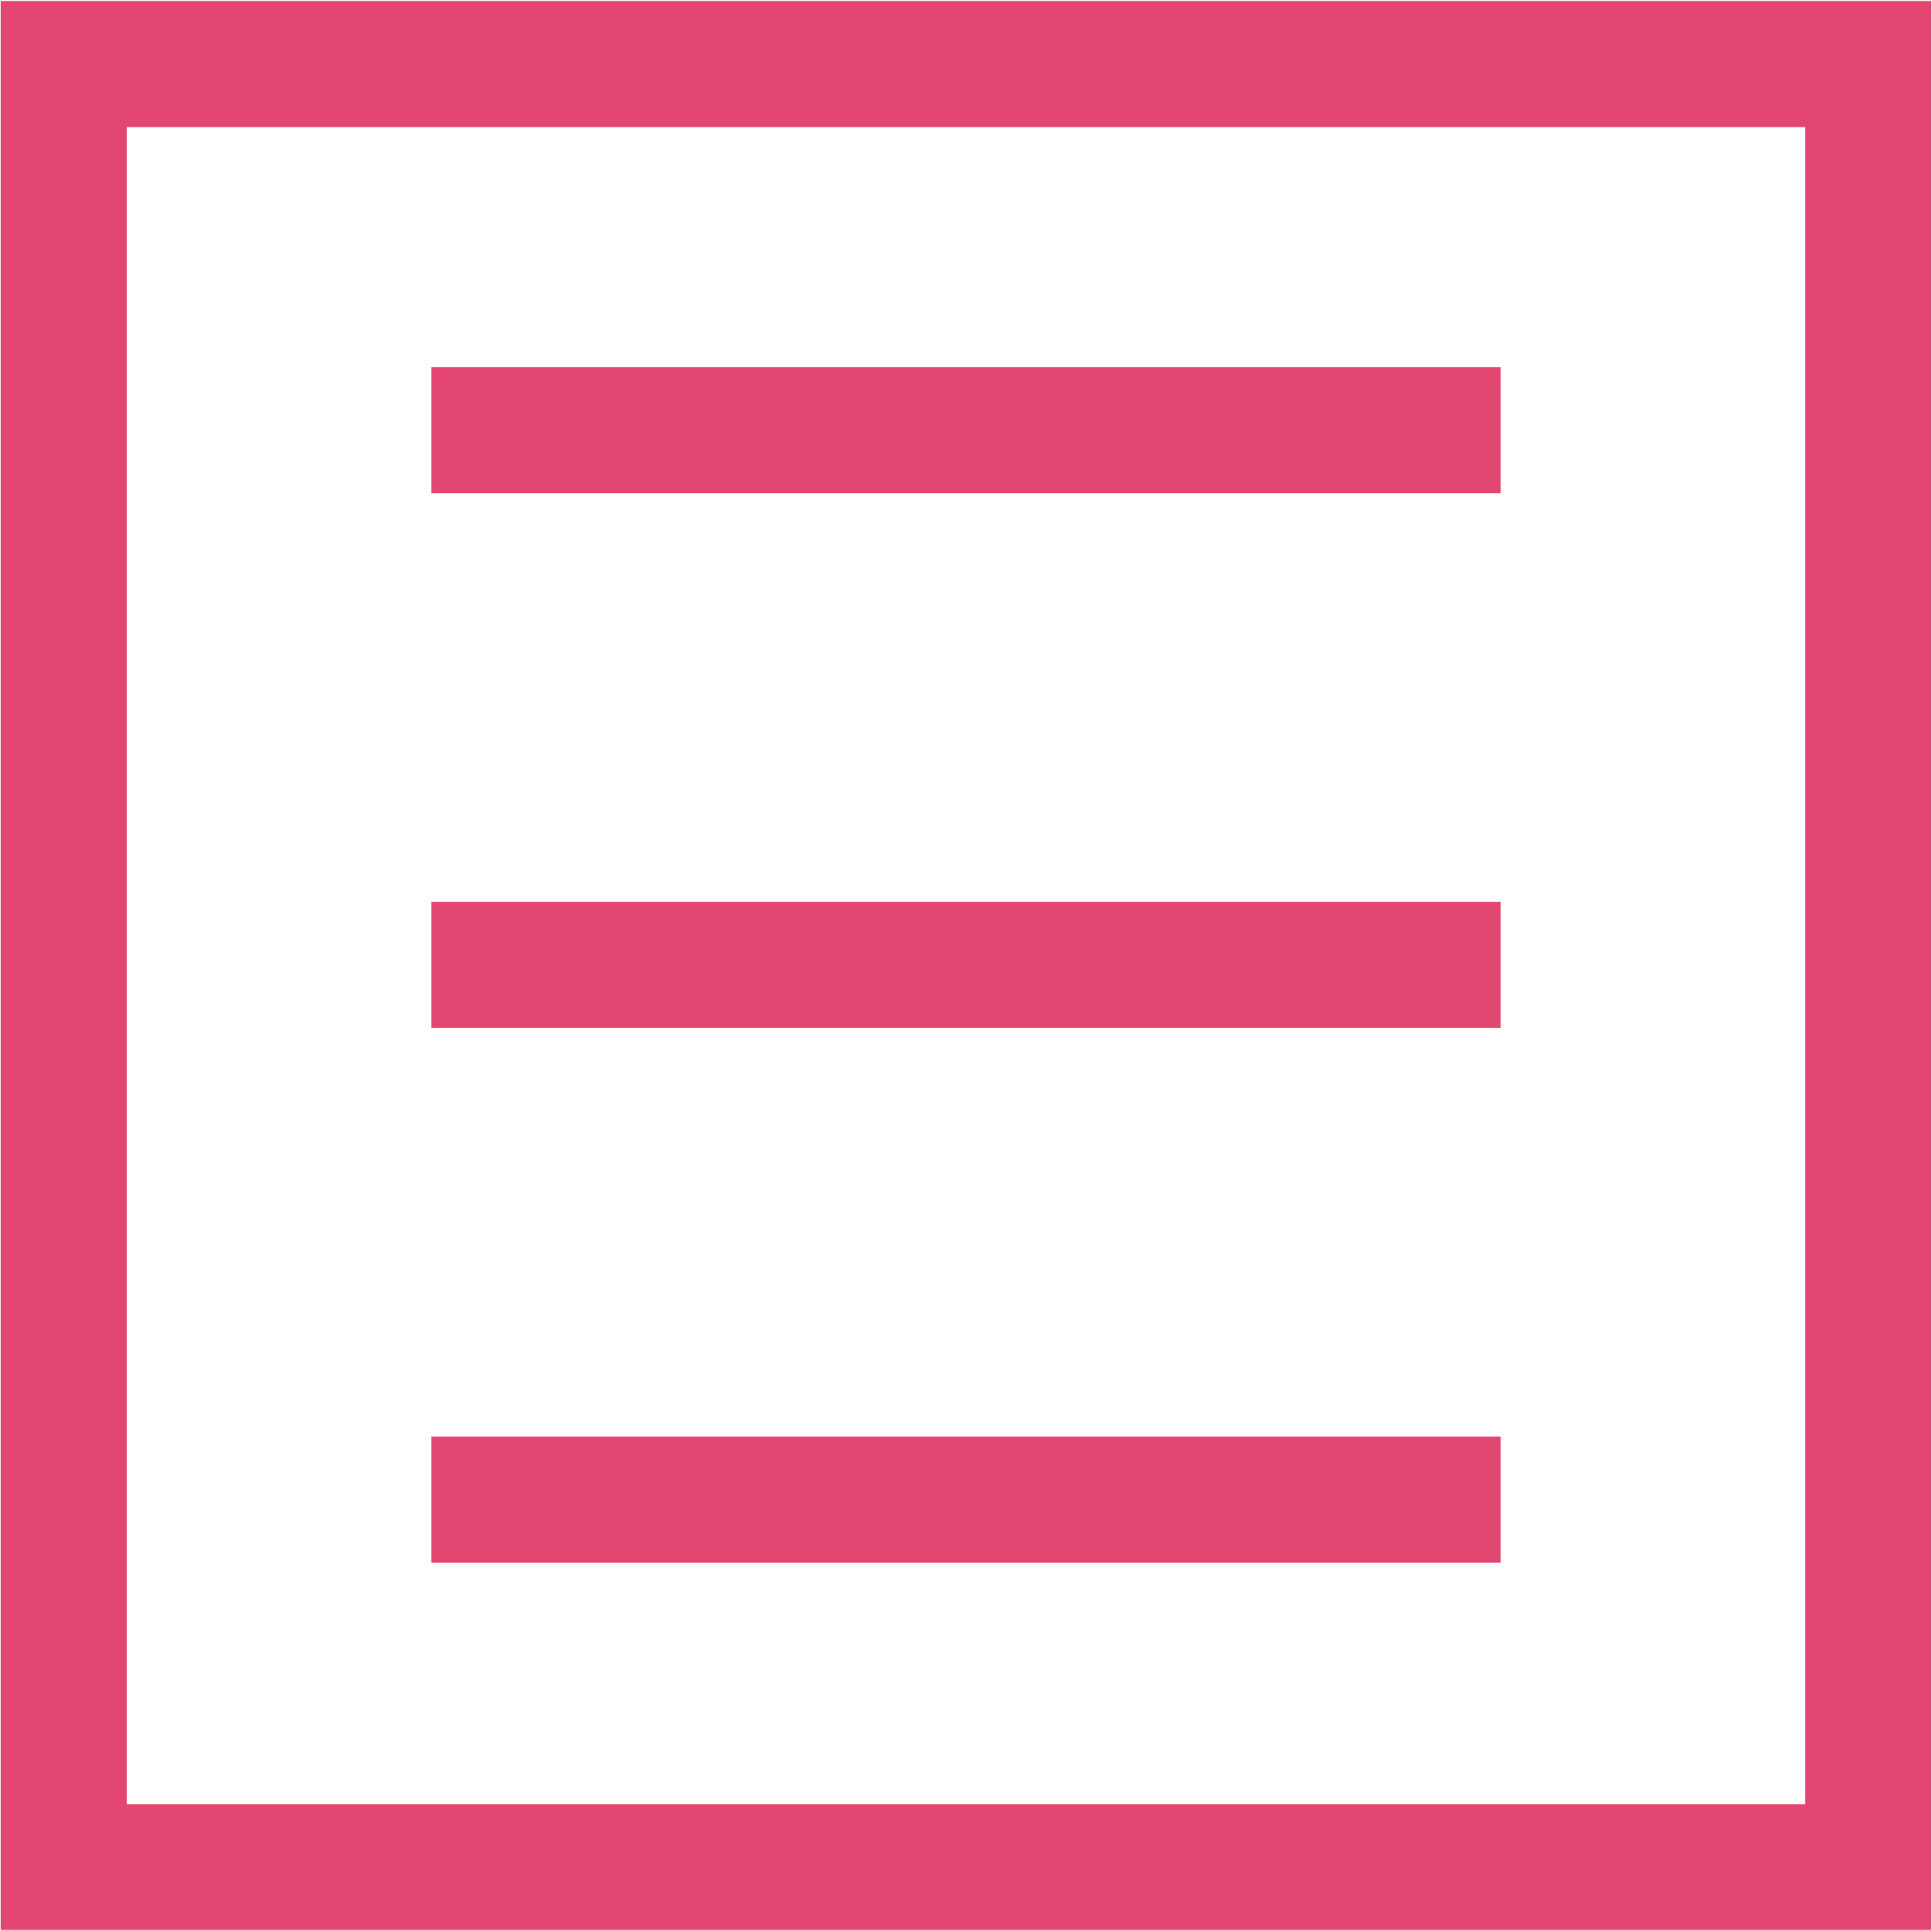
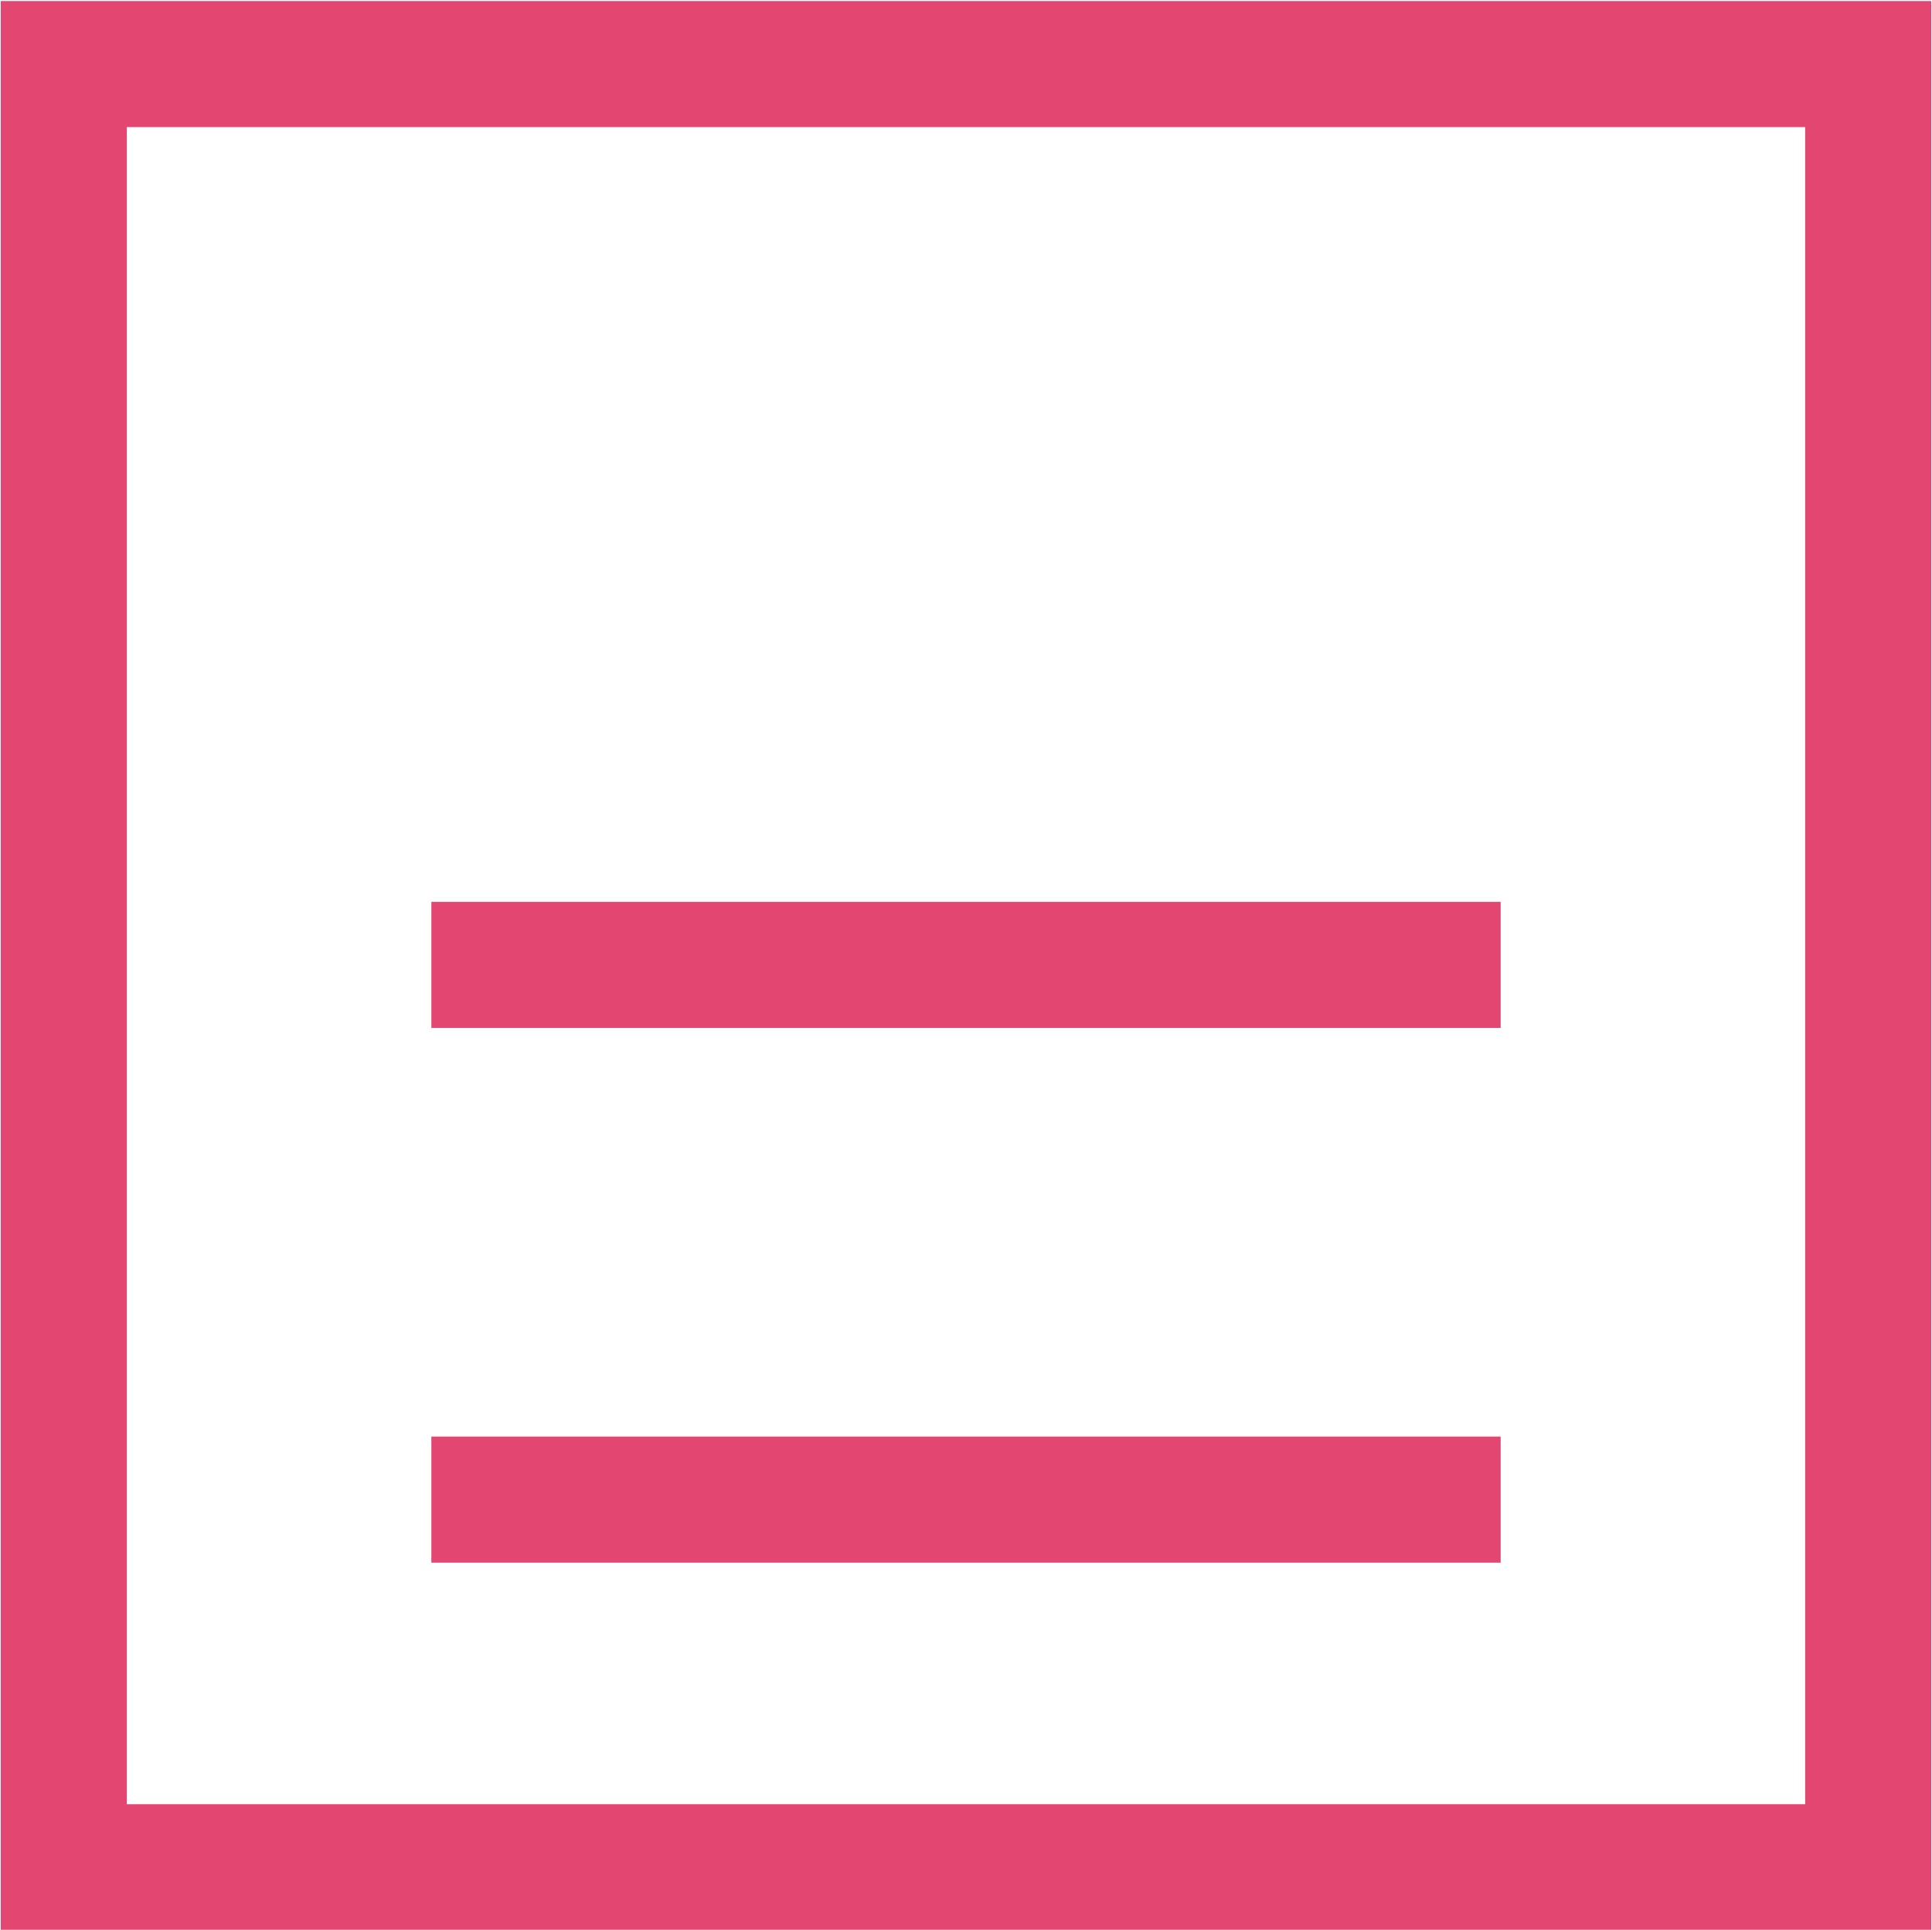
<svg xmlns="http://www.w3.org/2000/svg" xml:space="preserve" width="3.058mm" height="3.054mm" version="1.1" style="shape-rendering:geometricPrecision; text-rendering:geometricPrecision; image-rendering:optimizeQuality; fill-rule:evenodd; clip-rule:evenodd" viewBox="0 0 12.72 12.7">
  <defs>
    <style type="text/css">
   
    .str0 {stroke:#E44672;stroke-width:0.83;stroke-miterlimit:22.926}
    .fil0 {fill:none}
   
  </style>
  </defs>
  <g id="Layer_x0020_1">
    <g id="_2071291524096">
      <rect class="fil0 str0" x="0.42" y="0.42" width="11.88" height="11.87" />
      <g>
-         <line class="fil0 str0" x1="2.84" y1="2.83" x2="9.88" y2="2.83" />
        <line class="fil0 str0" x1="2.84" y1="6.35" x2="9.88" y2="6.35" />
        <line class="fil0 str0" x1="2.84" y1="9.87" x2="9.88" y2="9.87" />
      </g>
    </g>
  </g>
</svg>